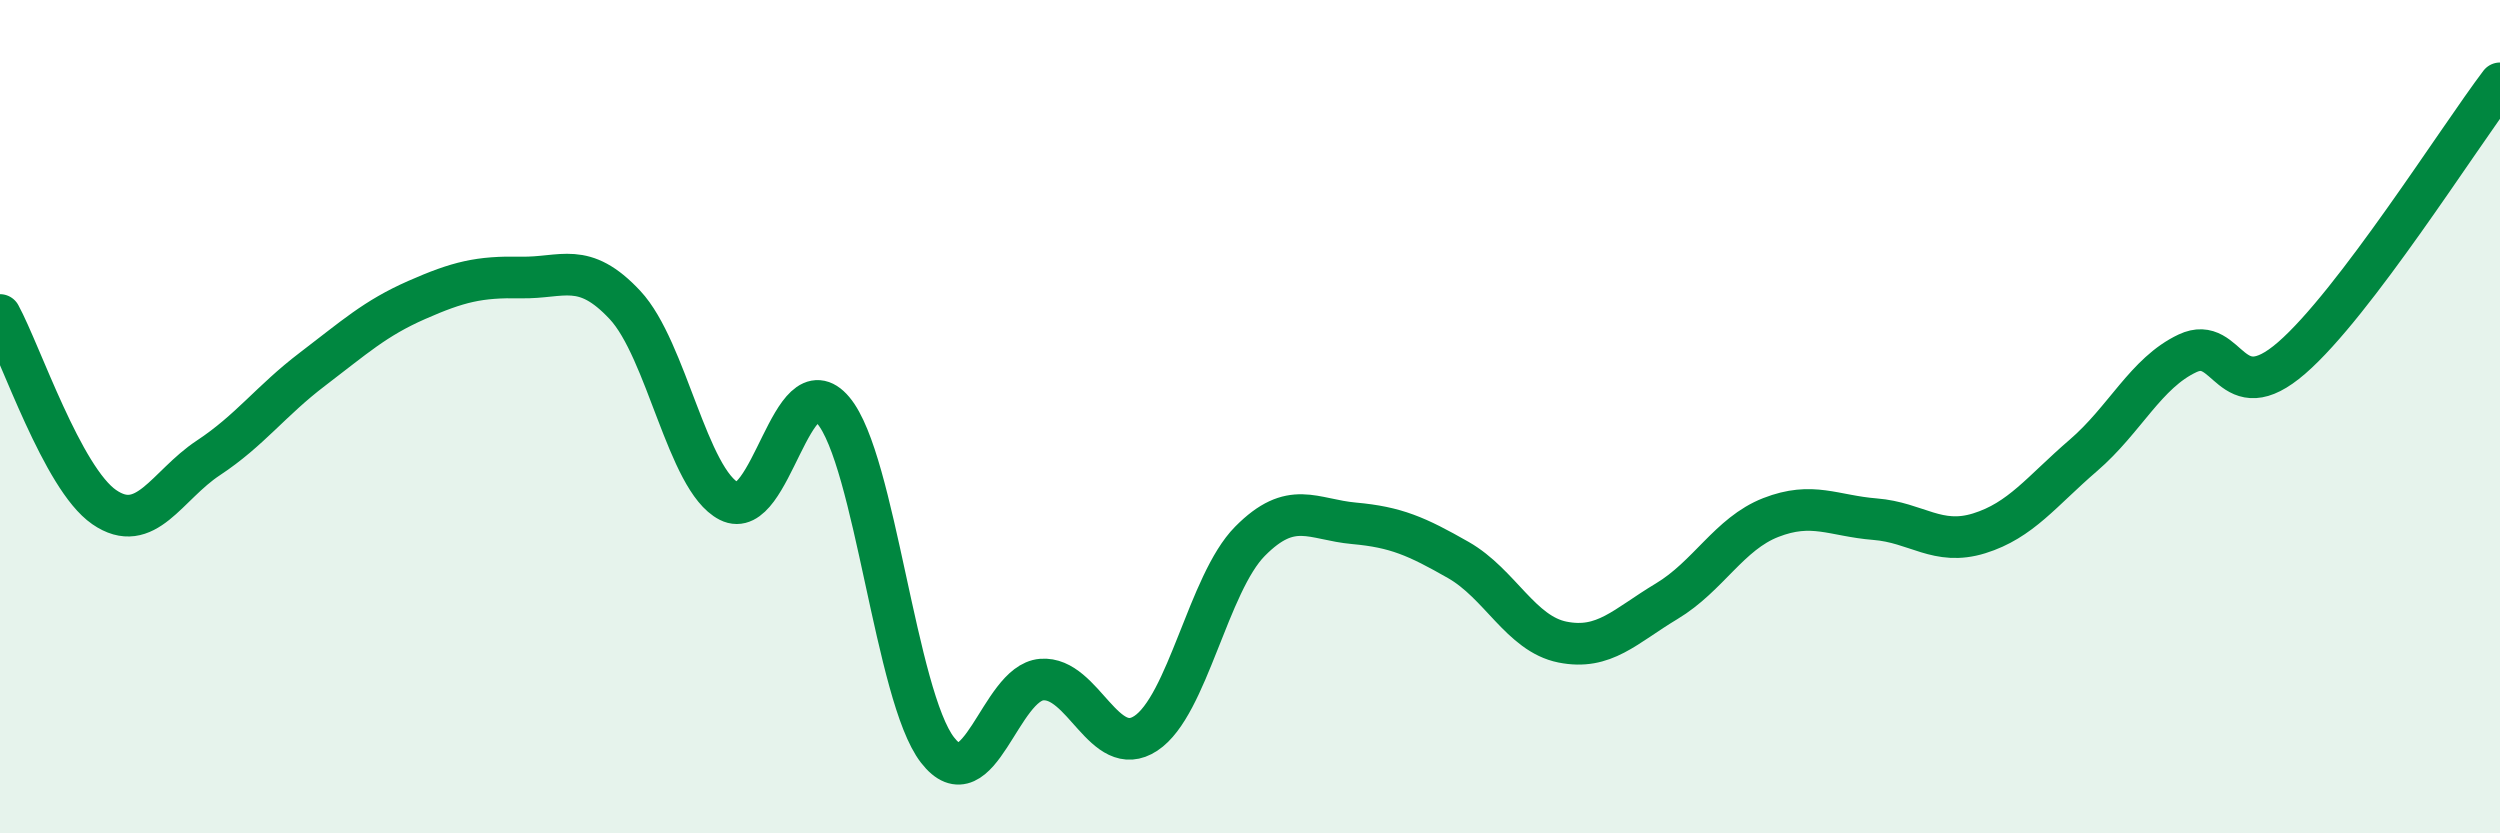
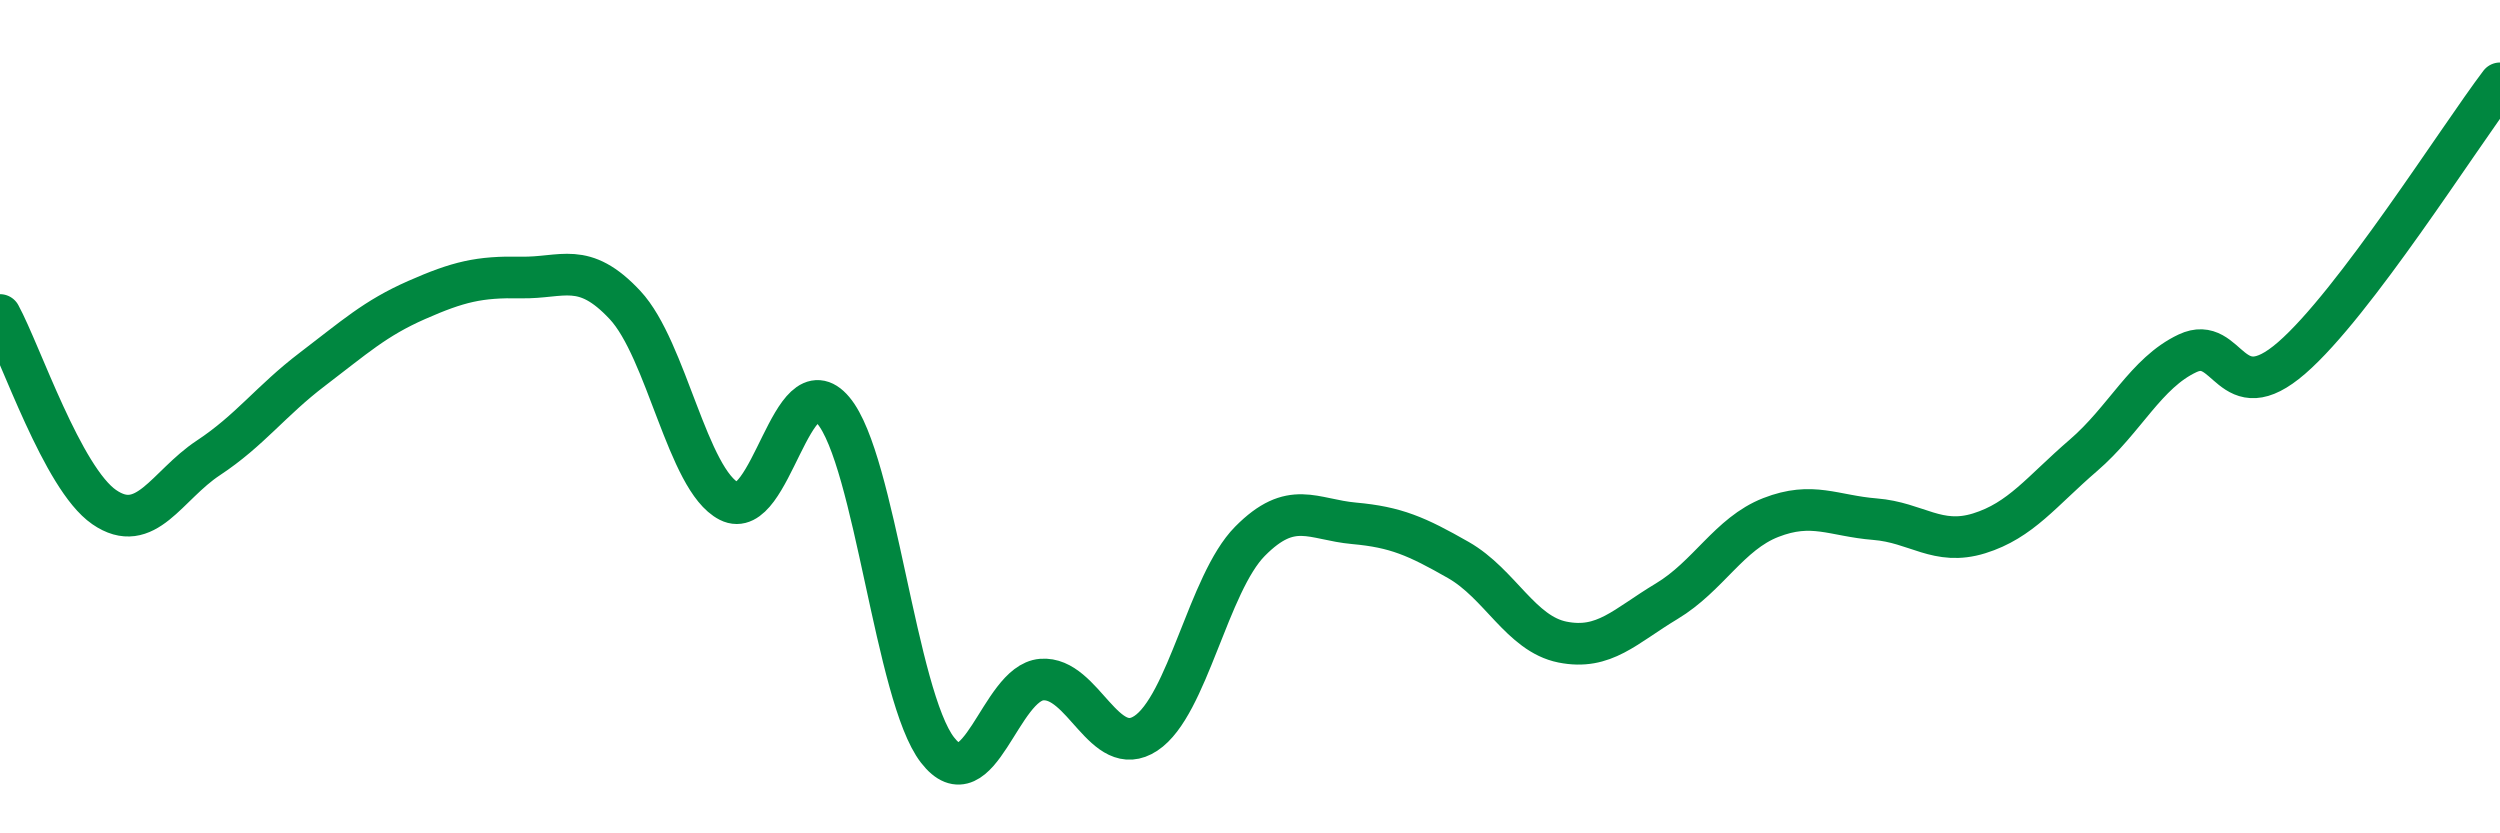
<svg xmlns="http://www.w3.org/2000/svg" width="60" height="20" viewBox="0 0 60 20">
-   <path d="M 0,7.56 C 0.5,8.48 1.5,11.48 2.5,12.17 C 3.5,12.86 4,11.65 5,10.99 C 6,10.33 6.5,9.62 7.5,8.86 C 8.5,8.1 9,7.64 10,7.2 C 11,6.76 11.5,6.64 12.5,6.66 C 13.5,6.68 14,6.25 15,7.32 C 16,8.39 16.5,11.52 17.5,12.03 C 18.5,12.54 19,8.66 20,9.85 C 21,11.04 21.5,16.71 22.5,18 C 23.5,19.29 24,16.39 25,16.31 C 26,16.23 26.5,18.26 27.5,17.6 C 28.5,16.94 29,14 30,12.99 C 31,11.98 31.5,12.47 32.5,12.56 C 33.5,12.65 34,12.87 35,13.44 C 36,14.01 36.5,15.21 37.5,15.41 C 38.5,15.61 39,15.03 40,14.43 C 41,13.83 41.5,12.81 42.5,12.42 C 43.5,12.03 44,12.38 45,12.46 C 46,12.54 46.5,13.11 47.5,12.8 C 48.5,12.49 49,11.79 50,10.93 C 51,10.07 51.5,8.95 52.5,8.48 C 53.5,8.01 53.5,9.89 55,8.59 C 56.5,7.29 59,3.32 60,2L60 20L0 20Z" fill="#008740" opacity="0.1" stroke-linecap="round" stroke-linejoin="round" />
  <path d="M 0,7.56 C 0.5,8.48 1.5,11.48 2.5,12.17 C 3.5,12.86 4,11.65 5,10.99 C 6,10.33 6.5,9.62 7.5,8.86 C 8.5,8.1 9,7.64 10,7.2 C 11,6.76 11.5,6.64 12.5,6.66 C 13.5,6.68 14,6.25 15,7.32 C 16,8.39 16.5,11.52 17.5,12.03 C 18.5,12.54 19,8.66 20,9.85 C 21,11.04 21.5,16.71 22.5,18 C 23.5,19.29 24,16.39 25,16.31 C 26,16.23 26.5,18.26 27.5,17.6 C 28.5,16.94 29,14 30,12.99 C 31,11.98 31.5,12.47 32.5,12.56 C 33.5,12.65 34,12.87 35,13.44 C 36,14.01 36.5,15.21 37.5,15.41 C 38.5,15.61 39,15.03 40,14.43 C 41,13.83 41.5,12.81 42.5,12.42 C 43.5,12.03 44,12.38 45,12.46 C 46,12.54 46.5,13.11 47.5,12.8 C 48.5,12.49 49,11.79 50,10.93 C 51,10.07 51.5,8.95 52.5,8.48 C 53.5,8.01 53.5,9.89 55,8.59 C 56.5,7.29 59,3.32 60,2" stroke="#008740" stroke-width="1" fill="none" stroke-linecap="round" stroke-linejoin="round" />
</svg>